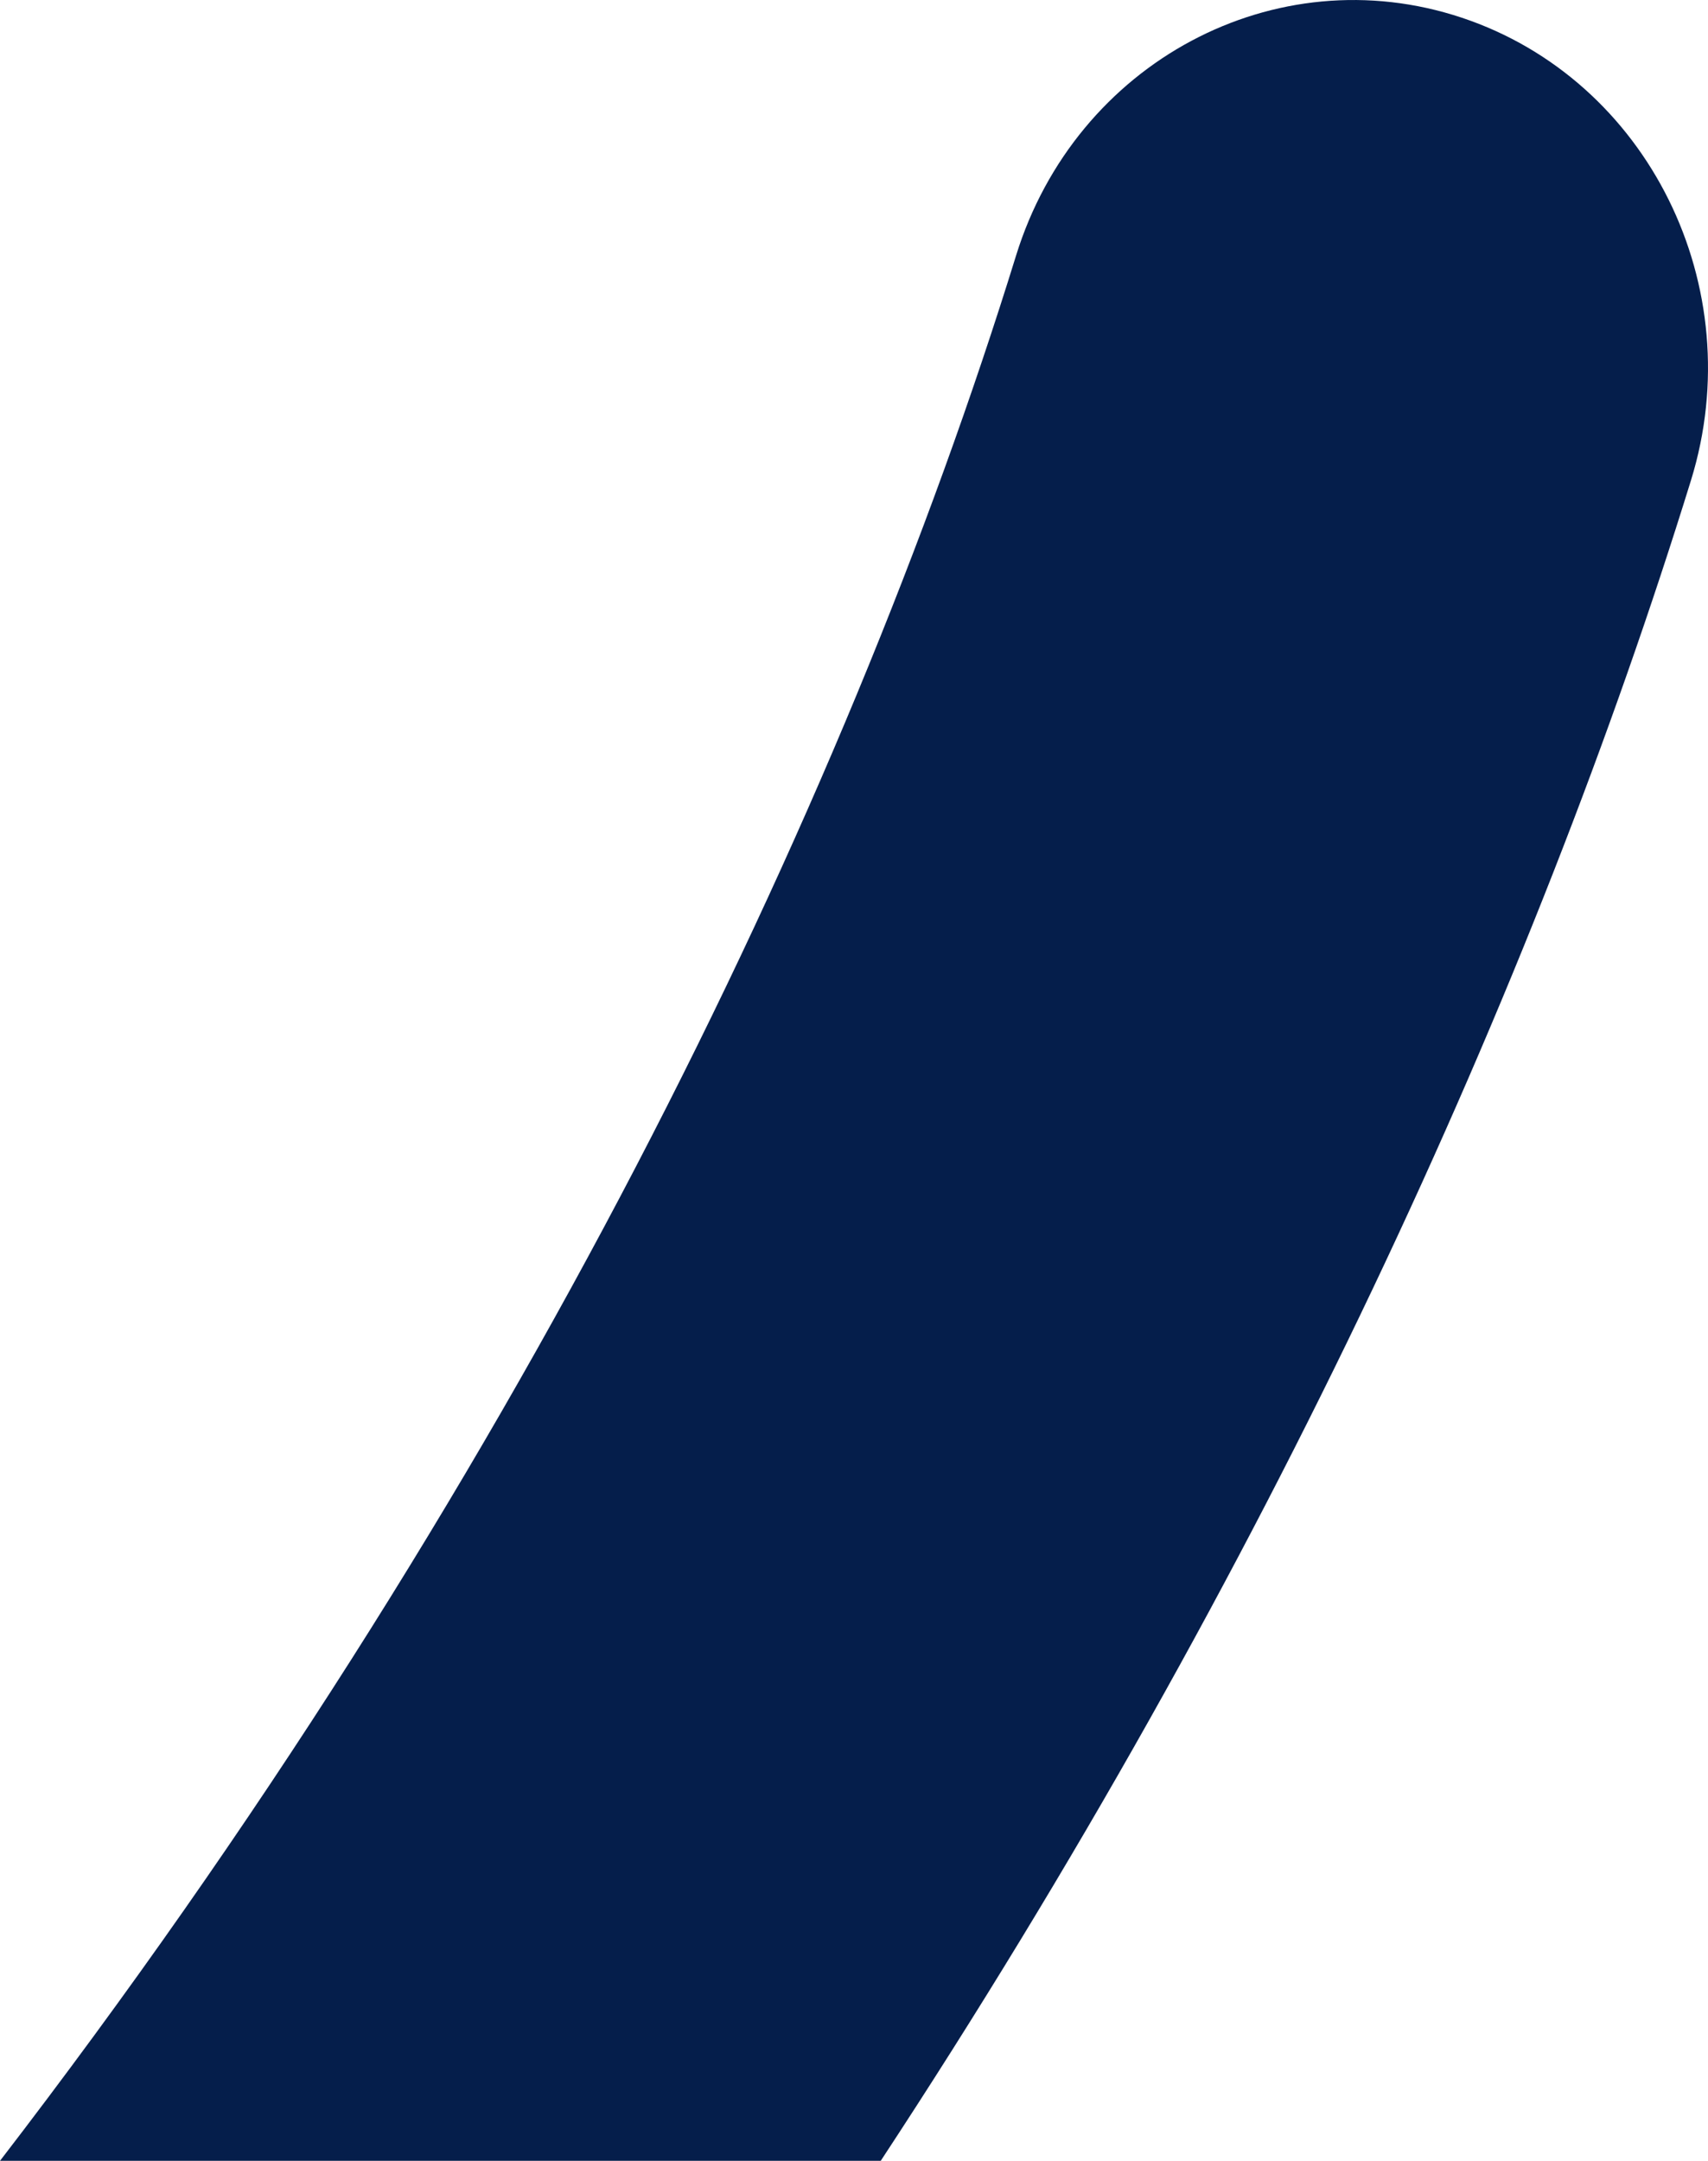
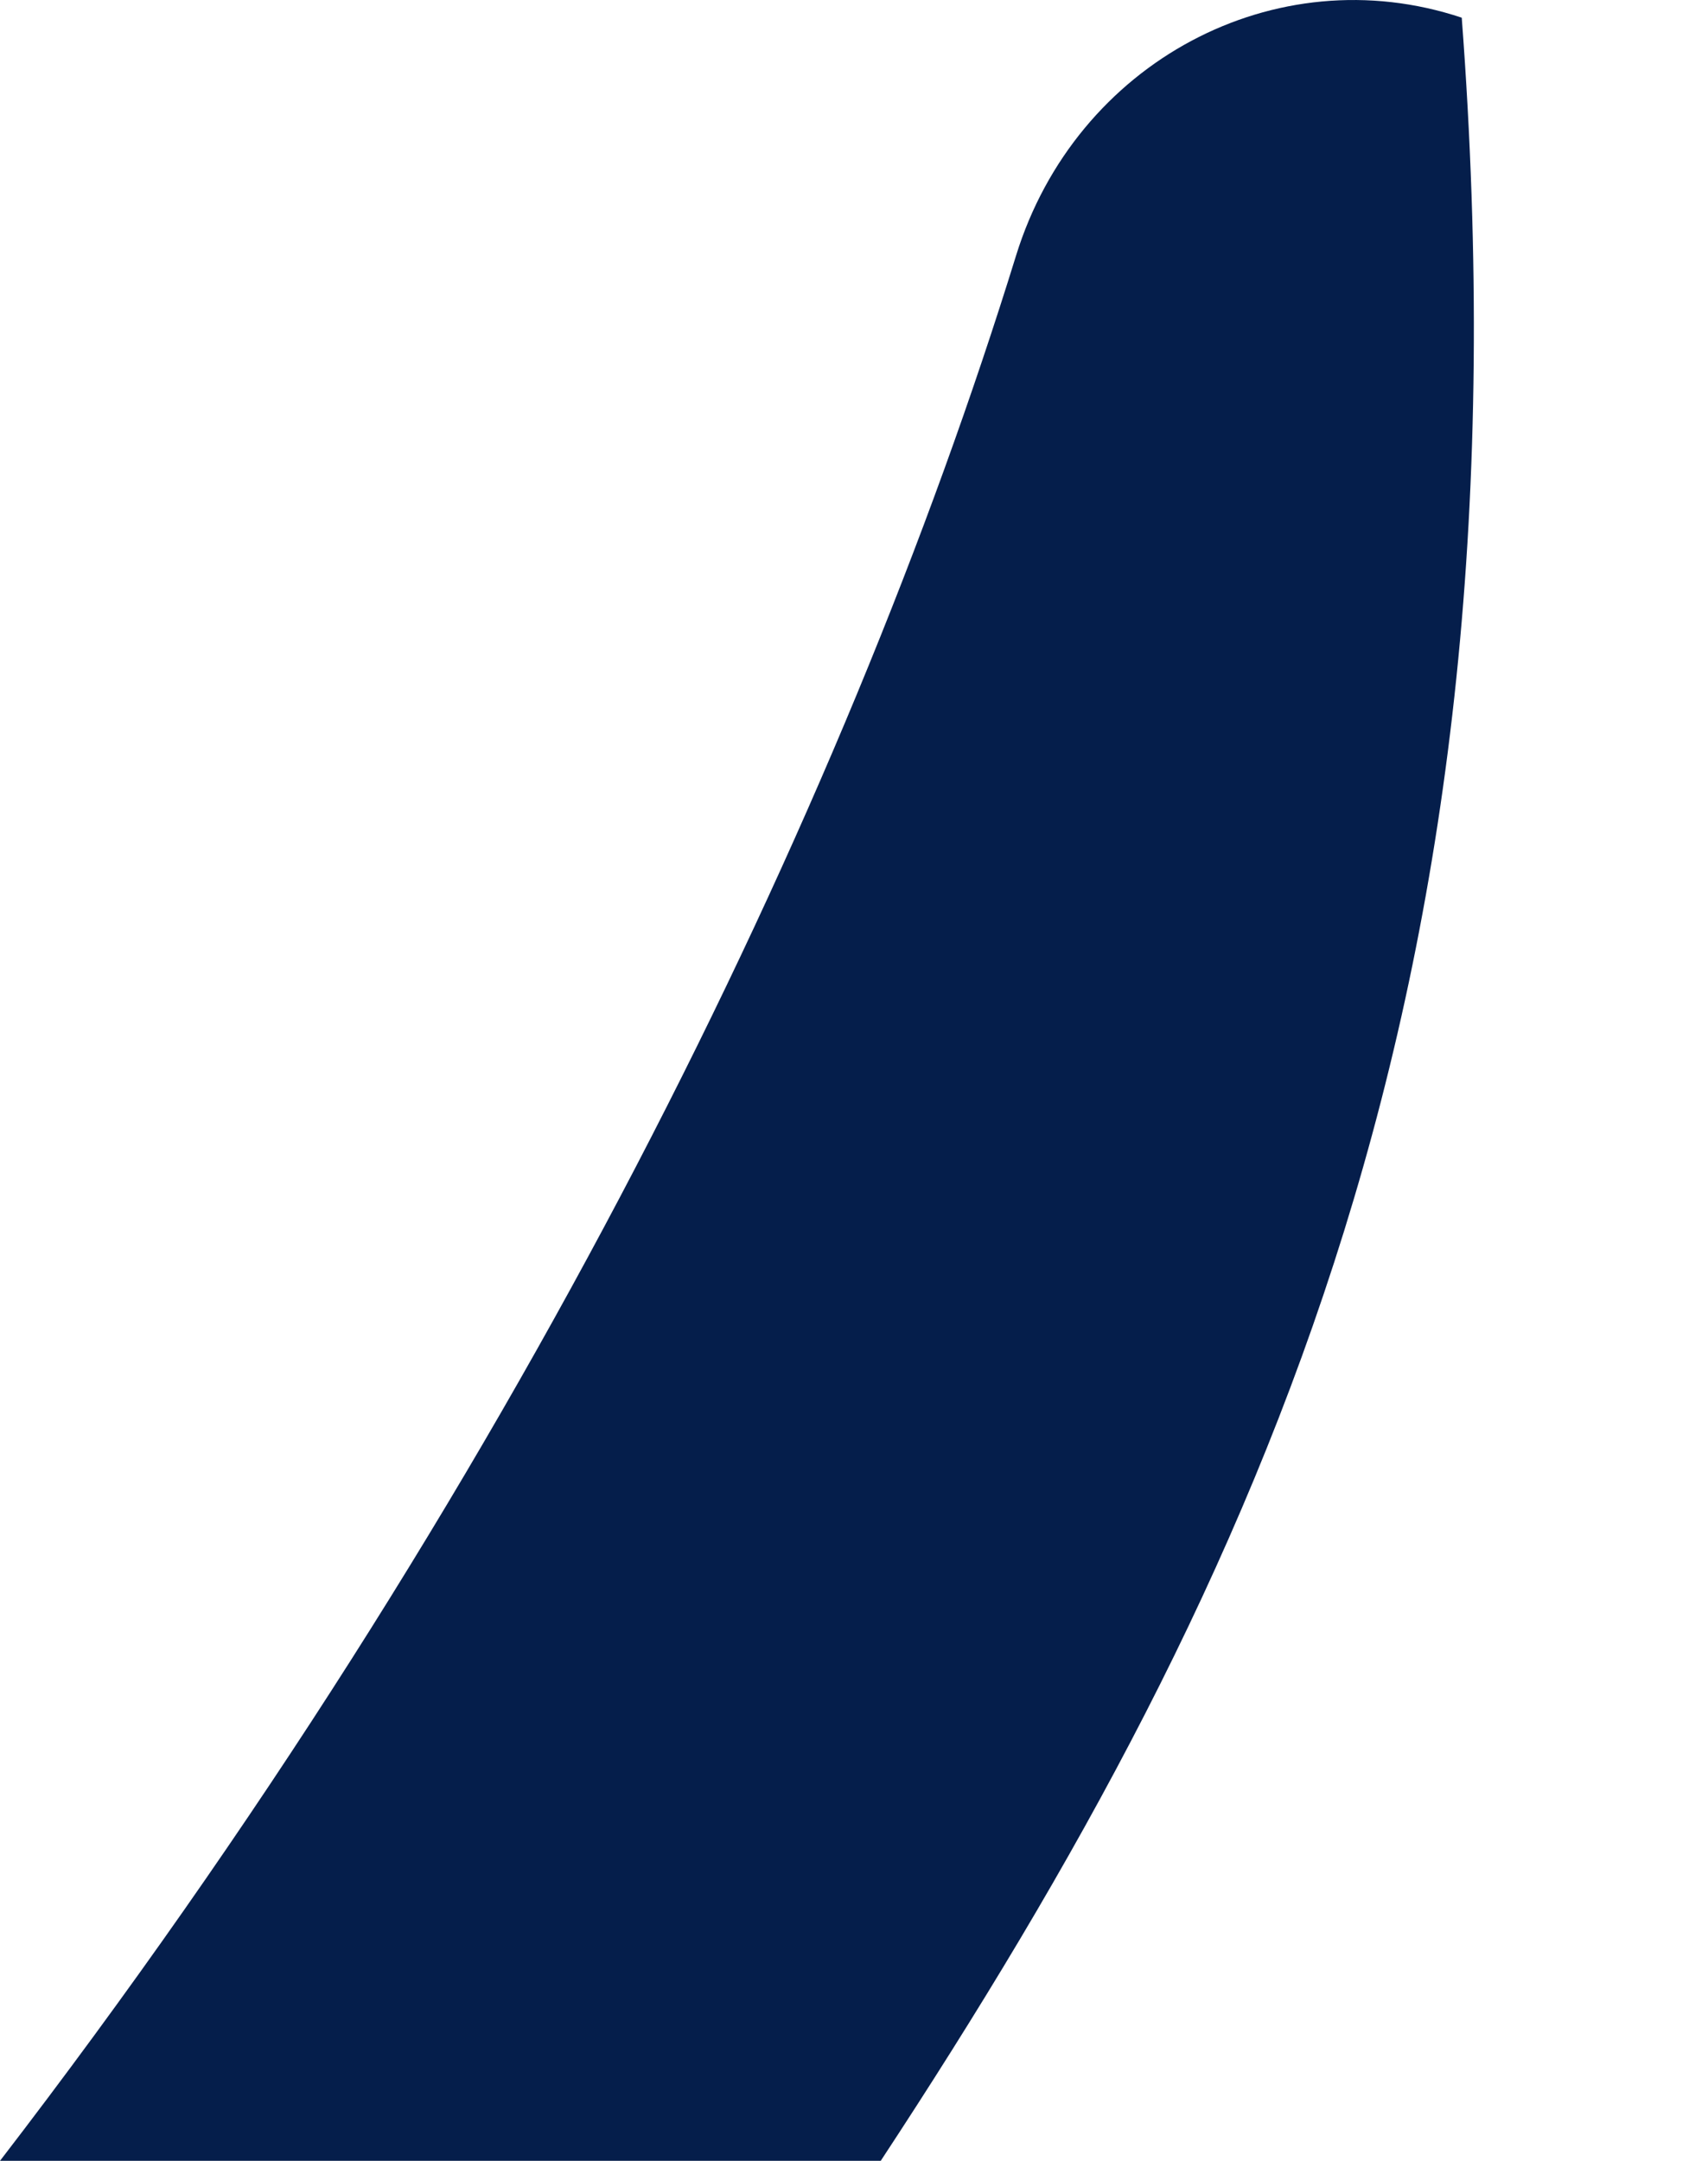
<svg xmlns="http://www.w3.org/2000/svg" fill="none" height="100%" overflow="visible" preserveAspectRatio="none" style="display: block;" viewBox="0 0 34 43" width="100%">
-   <path d="M20.226 5.086C21.416 1.237 25.388 -0.883 29.098 0.352C32.808 1.587 34.851 5.709 33.661 9.559C30.554 19.607 25.257 31.252 17.532 43H0C10.215 29.724 16.807 16.143 20.226 5.086Z" fill="#051E4B" id="Vector" />
+   <path d="M20.226 5.086C21.416 1.237 25.388 -0.883 29.098 0.352C30.554 19.607 25.257 31.252 17.532 43H0C10.215 29.724 16.807 16.143 20.226 5.086Z" fill="#051E4B" id="Vector" />
</svg>